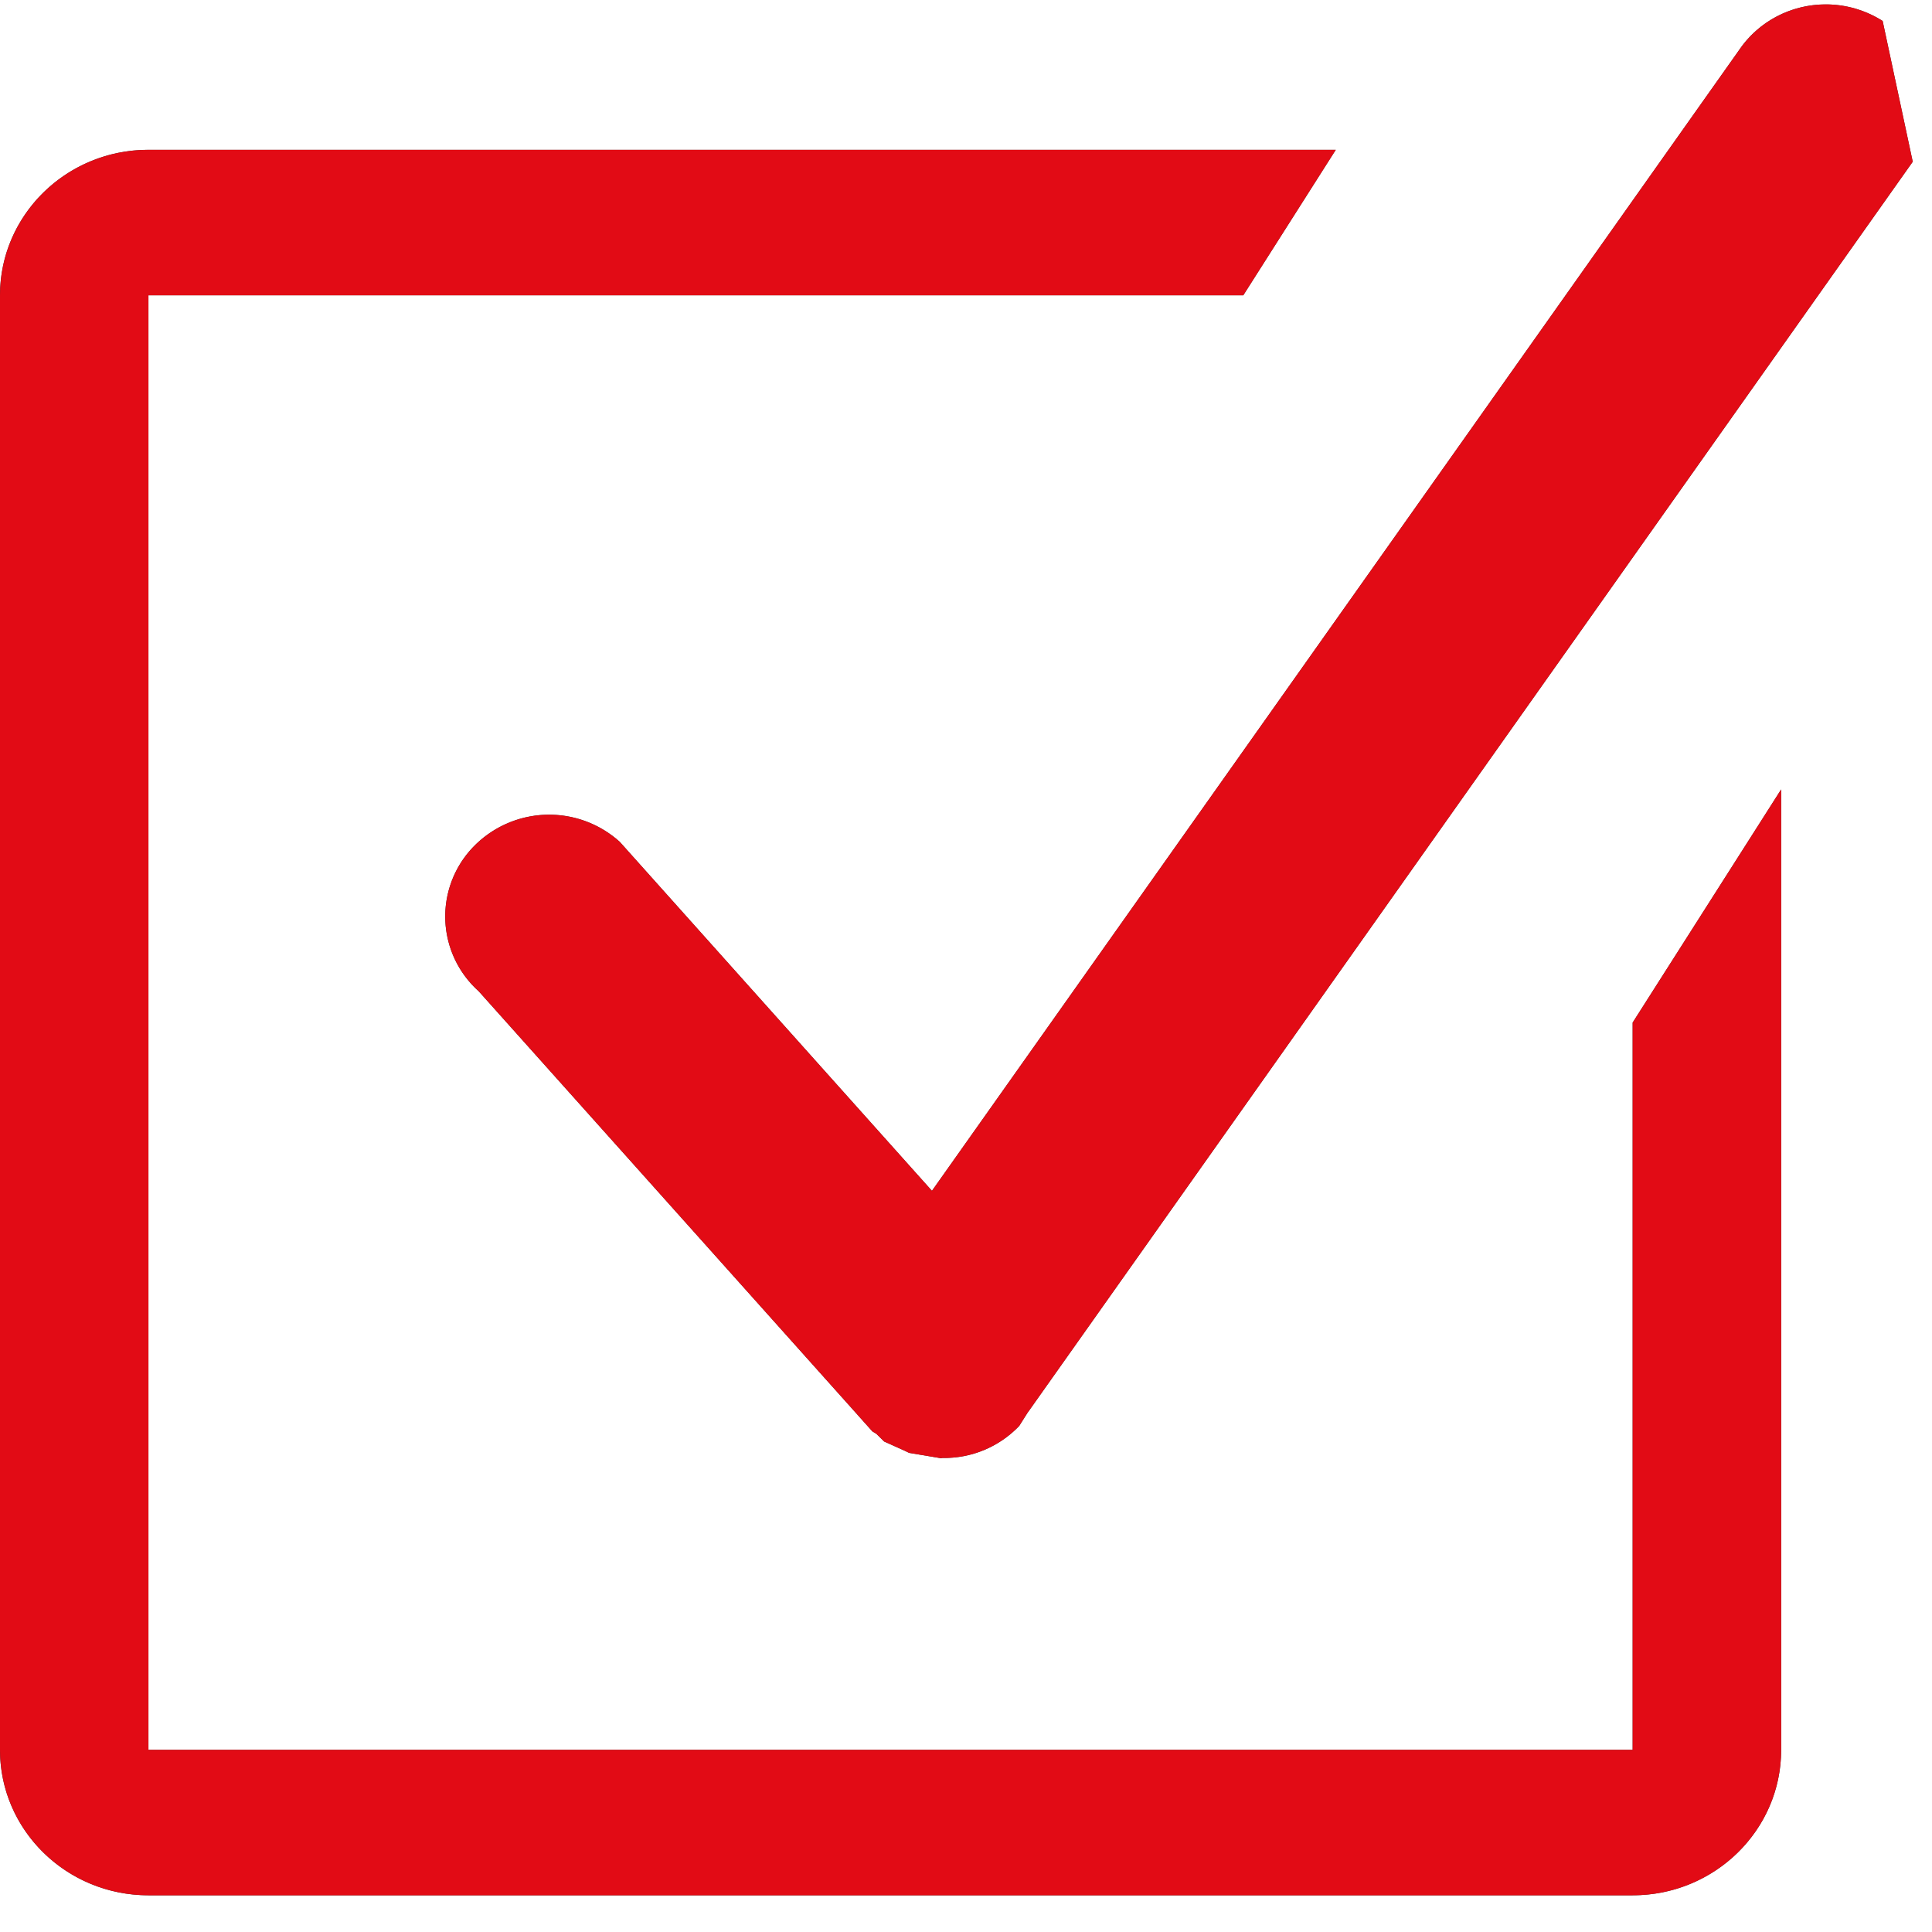
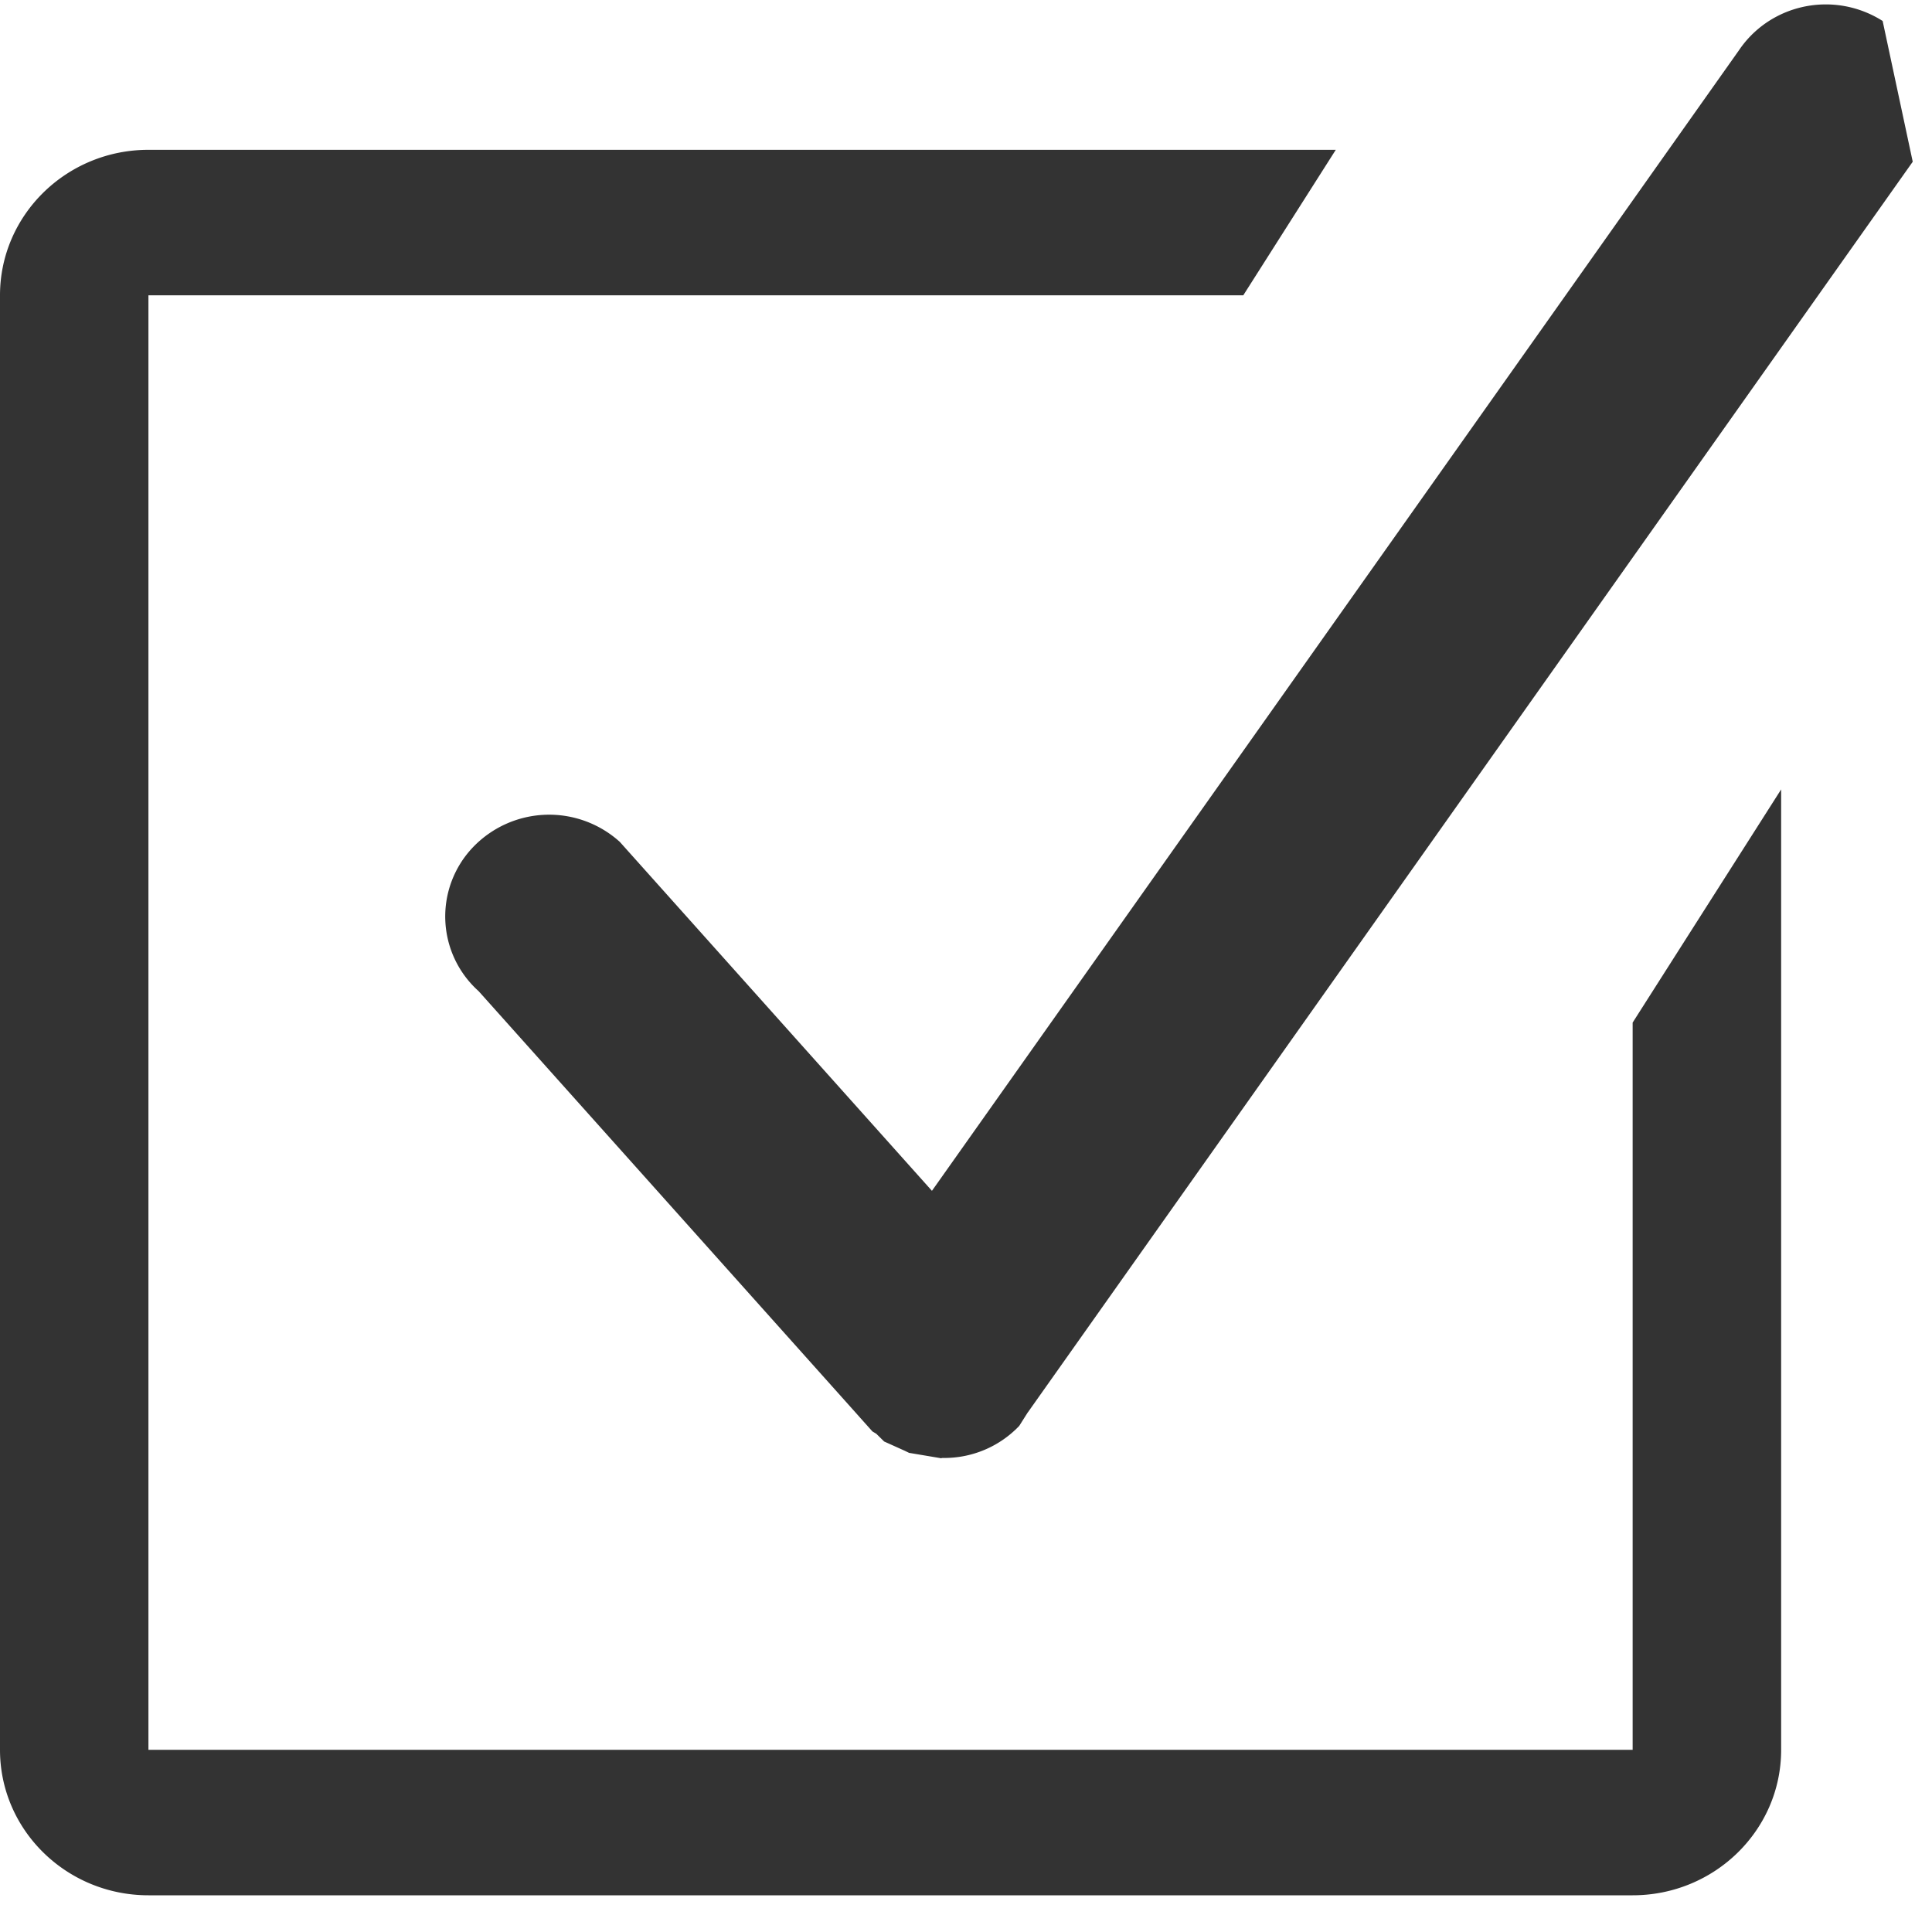
<svg xmlns="http://www.w3.org/2000/svg" width="35" height="35" viewBox="0 0 35 35">
  <defs>
    <clipPath id="8i30a">
-       <path d="M29.577 18.525l2.69-4.224v17.4c0 1.454-1.205 2.634-2.69 2.634H2.69C1.205 34.335 0 33.155 0 31.7V5.35c0-1.455 1.205-2.636 2.689-2.636h21.51L22.523 5.35H2.689V31.7h26.888zM34.651 2.93L18.625 25.58l-.008.01-.153.242a1.875 1.875 0 0 1-1.393.58l-.024.005-.578-.097-.083-.04-.369-.166-.142-.14-.07-.042-.172-.192-.164-.184-6.798-7.6a1.816 1.816 0 0 1-.105-2.605 1.91 1.91 0 0 1 2.662-.1l5.655 6.322L31.5.915c.363-.54.962-.835 1.576-.835.352 0 .71.097 1.03.3z" />
-     </clipPath>
+       </clipPath>
  </defs>
  <g>
    <g>
      <g>
        <path fill="#333" d="M29.577 18.525l2.69-4.224v17.4c0 1.454-1.205 2.634-2.69 2.634H2.69C1.205 34.335 0 33.155 0 31.7V5.35c0-1.455 1.205-2.636 2.689-2.636h21.51L22.523 5.35H2.689V31.7h26.888zM34.651 2.93L18.625 25.58l-.008.01-.153.242a1.875 1.875 0 0 1-1.393.58l-.024.005-.578-.097-.083-.04-.369-.166-.142-.14-.07-.042-.172-.192-.164-.184-6.798-7.6a1.816 1.816 0 0 1-.105-2.605 1.91 1.91 0 0 1 2.662-.1l5.655 6.322L31.5.915c.363-.54.962-.835 1.576-.835.352 0 .71.097 1.03.3z" />
      </g>
      <g clip-path="url(#8i30a)">
        <g>
-           <path fill="#e20b15" d="M-19.91-18.1H52.5v72.41h-72.41z" />
-         </g>
+           </g>
      </g>
    </g>
  </g>
</svg>